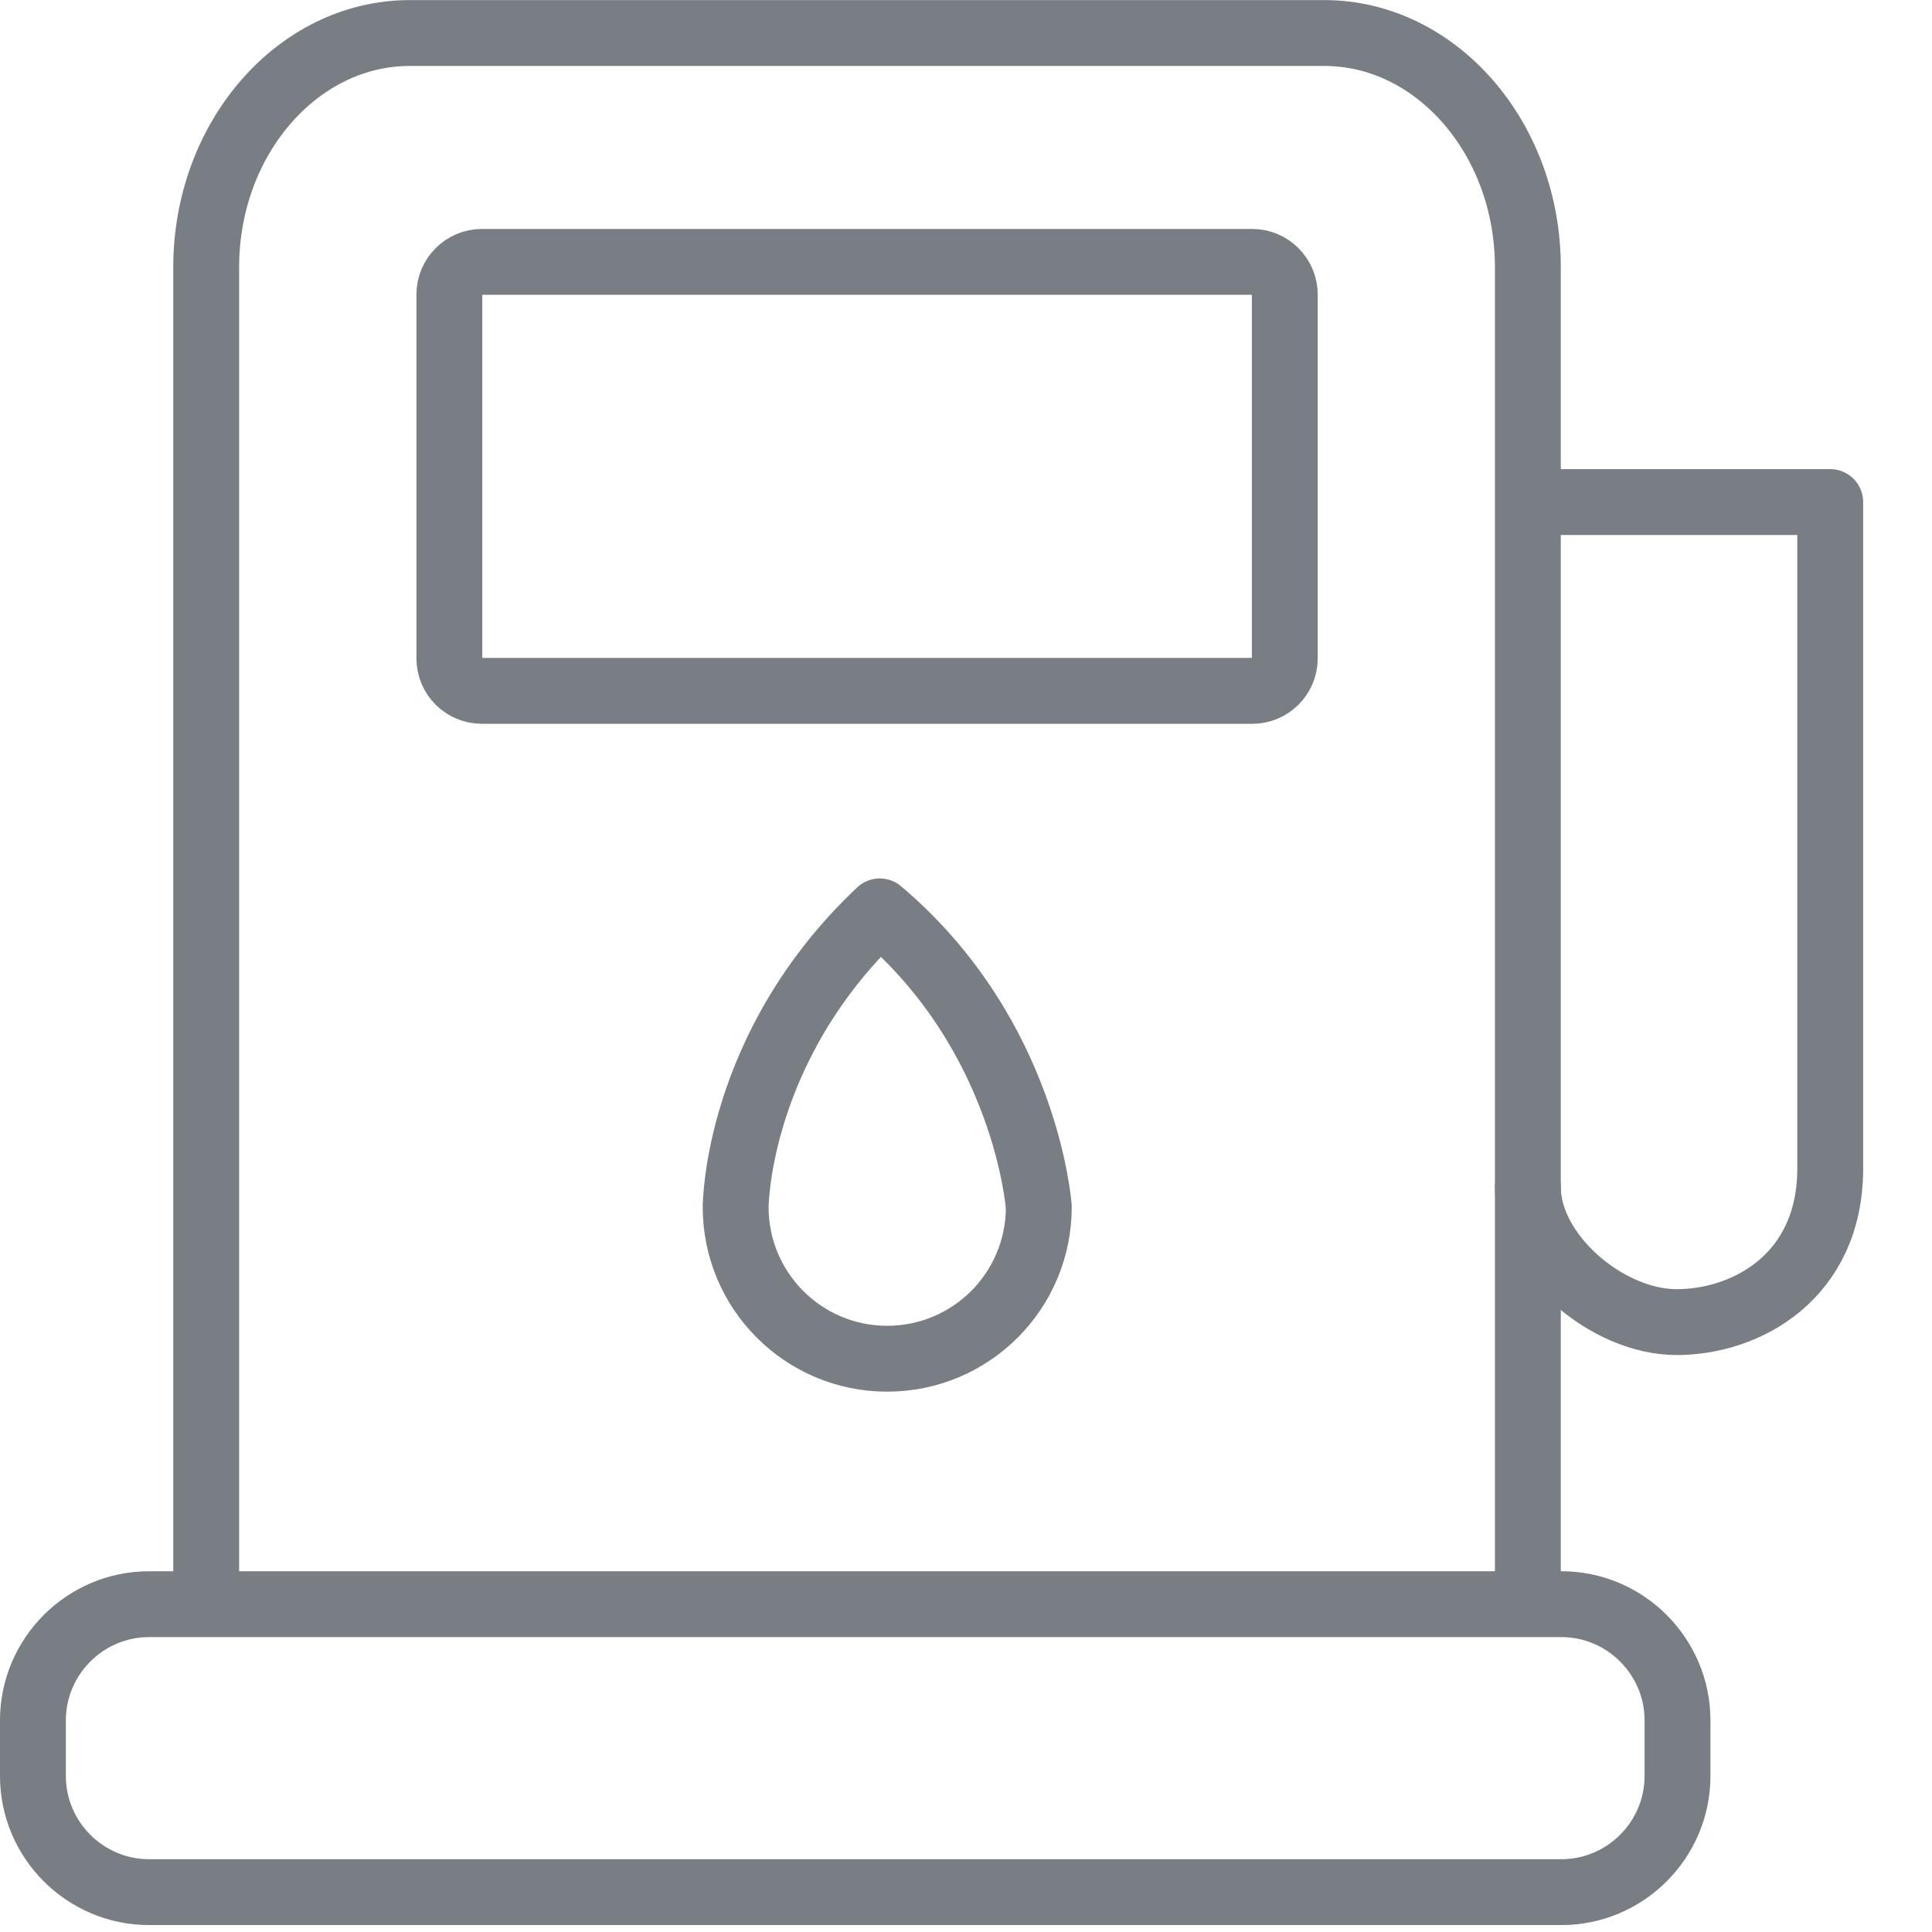
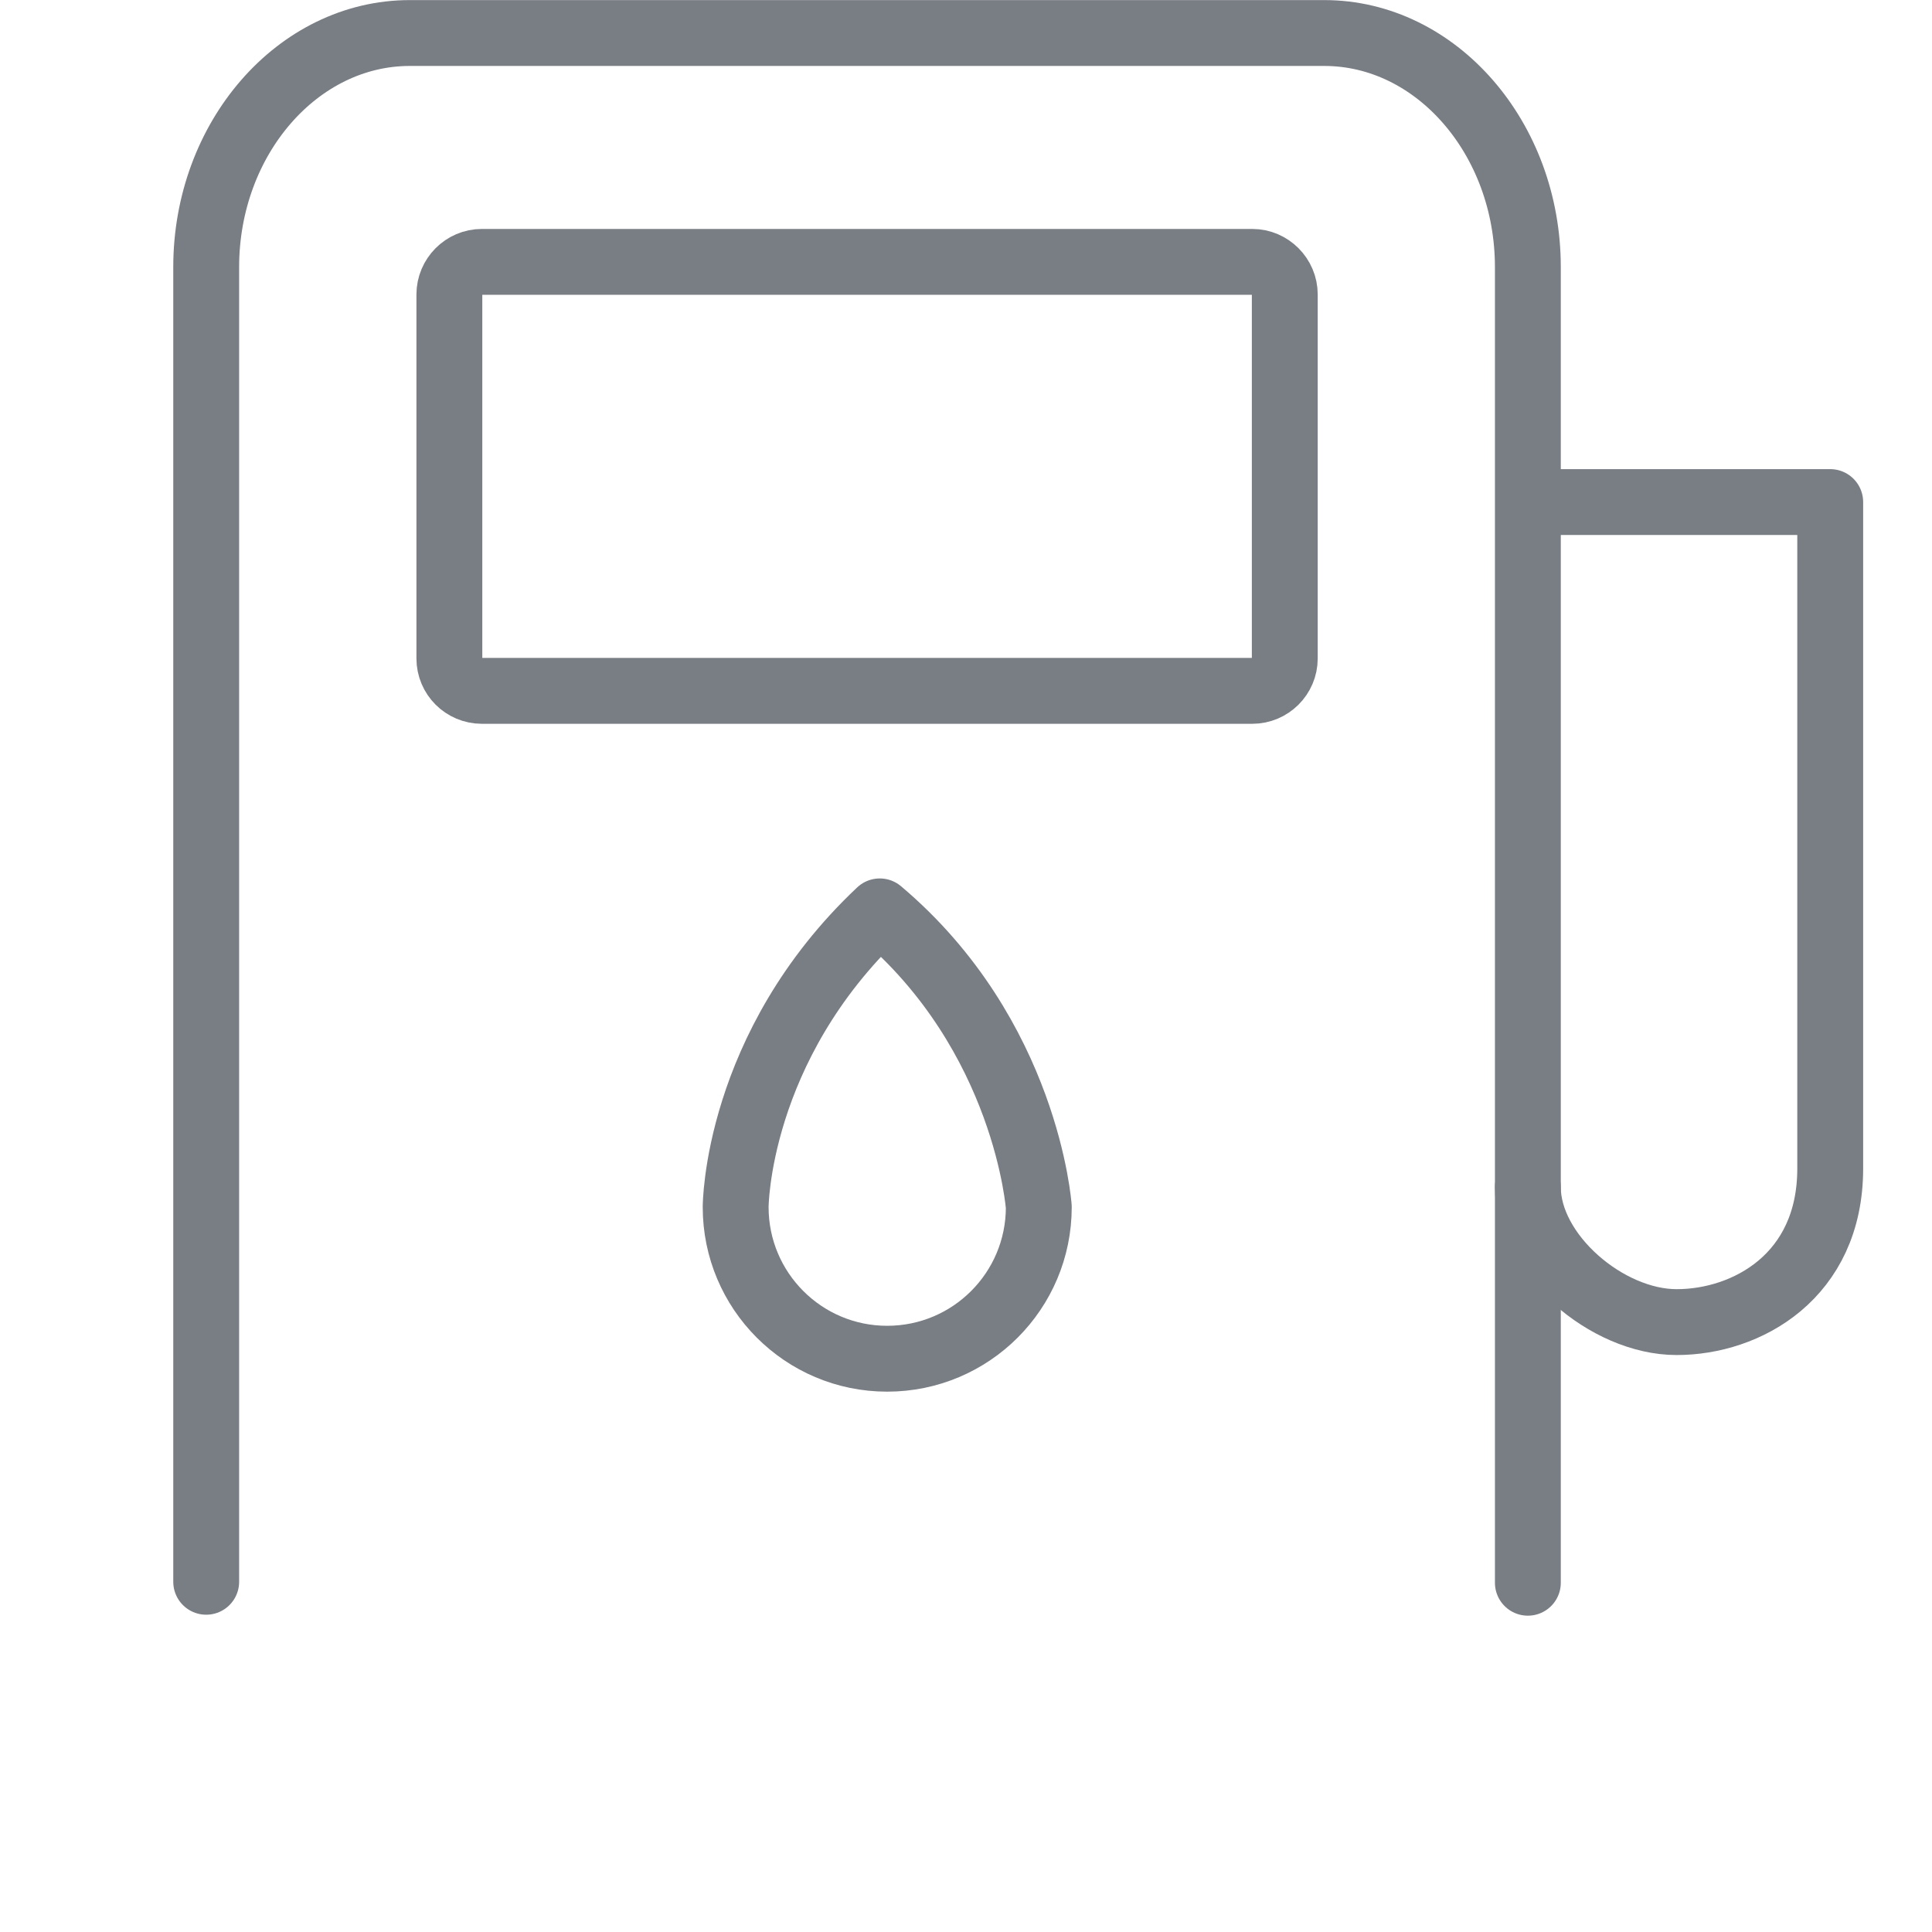
<svg xmlns="http://www.w3.org/2000/svg" width="22px" height="22px" viewBox="0 0 22 22" version="1.1">
  <title>Group 11</title>
  <g id="Page-1" stroke="none" stroke-width="1" fill="none" fill-rule="evenodd" stroke-linecap="round" stroke-linejoin="round">
    <g id="Group-11" stroke="#797D84" stroke-width="0.75">
      <path d="M17.398,18.023 L17.398,3.041 C17.398,1.575 16.355,0.376 15.08,0.376 L4.666,0.376 C3.391,0.376 2.348,1.575 2.348,3.041 L2.348,18.012" id="Stroke-1" />
-       <path d="M17.78,18.267 L1.697,18.267 C0.969,18.267 0.375,18.862 0.375,19.59 L0.375,20.224 C0.375,20.951 0.969,21.546 1.697,21.546 L17.78,21.546 C18.508,21.546 19.102,20.951 19.102,20.224 L19.102,19.59 C19.102,18.862 18.508,18.267 17.78,18.267 Z" id="Stroke-3" />
      <path d="M14.26,2.982 L5.487,2.982 C5.283,2.982 5.117,3.15 5.117,3.353 L5.117,7.498 C5.117,7.702 5.283,7.867 5.487,7.867 L14.26,7.867 C14.463,7.867 14.63,7.702 14.63,7.498 L14.63,3.353 C14.63,3.15 14.463,2.982 14.26,2.982 Z" id="Stroke-5" />
      <path d="M17.746,5.717 L20.841,5.717 L20.841,13.306 C20.841,14.536 19.887,15.055 19.092,15.055 C18.297,15.055 17.398,14.281 17.398,13.518" id="Stroke-7" />
      <path d="M11.829,13.745 C11.829,14.699 11.057,15.472 10.102,15.472 C9.149,15.472 8.377,14.699 8.377,13.745 C8.377,13.745 8.377,11.924 10.018,10.378 C11.693,11.791 11.829,13.745 11.829,13.745 Z" id="Stroke-9" />
    </g>
  </g>
</svg>